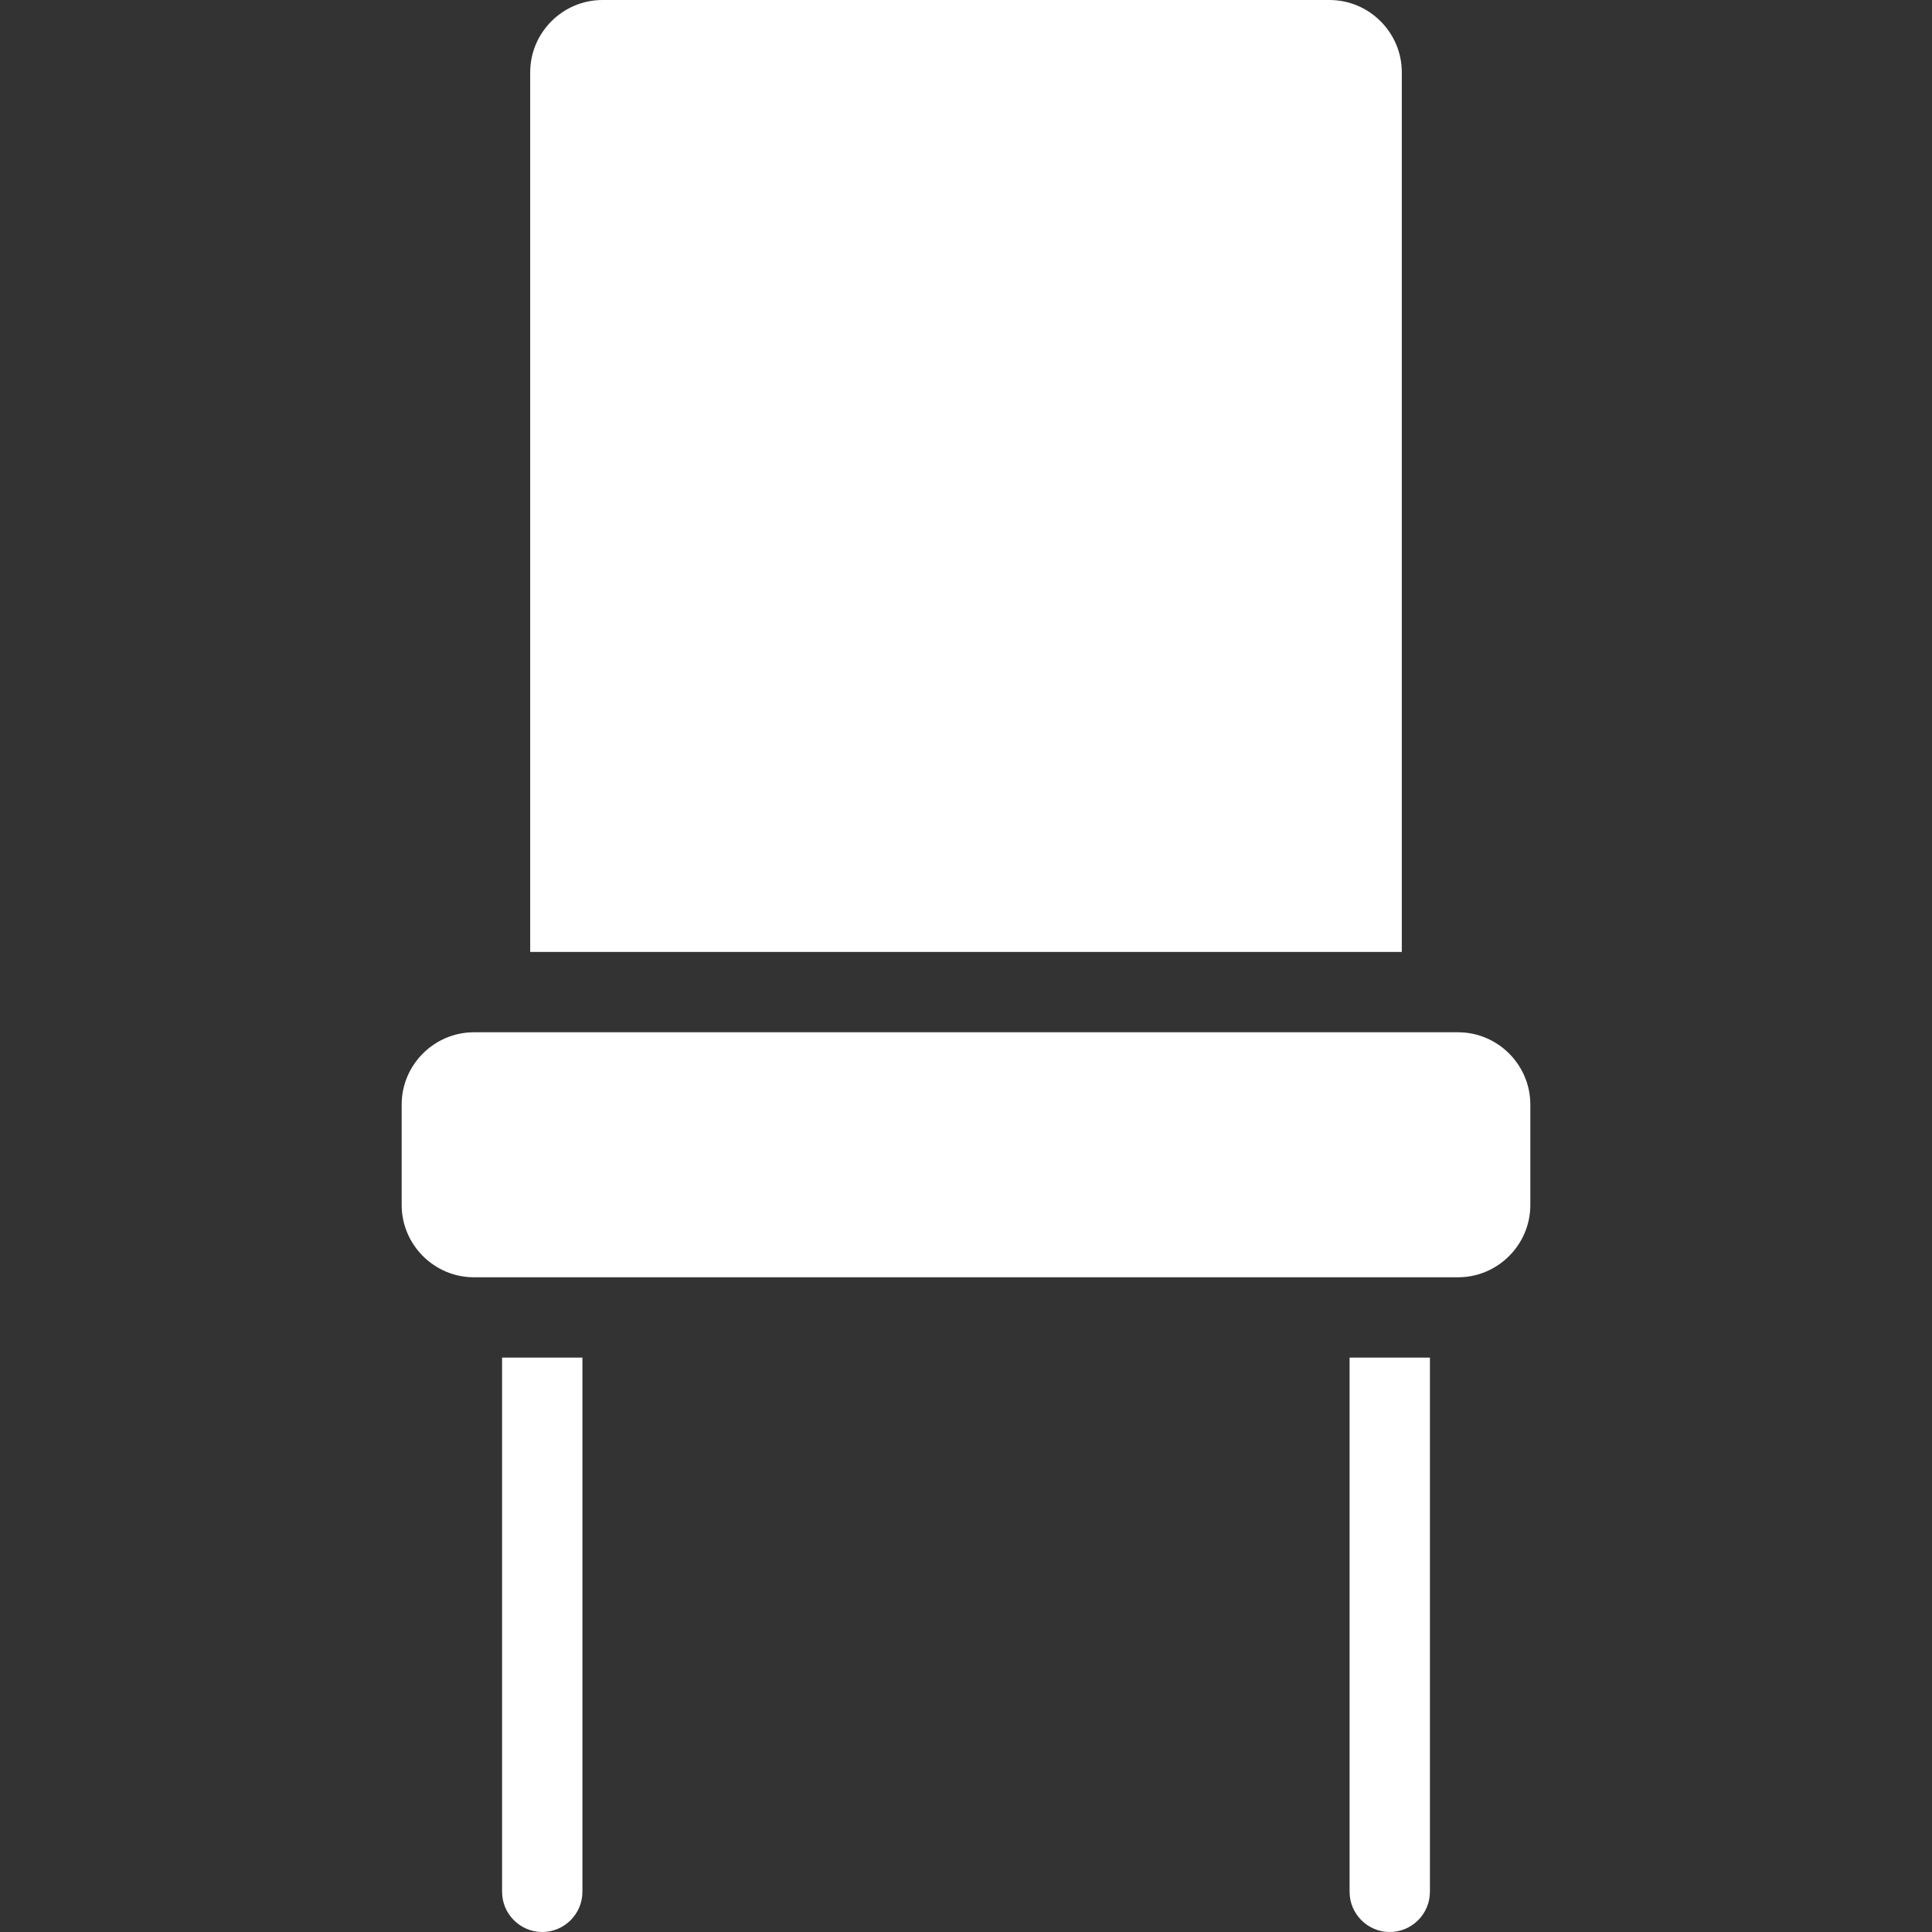
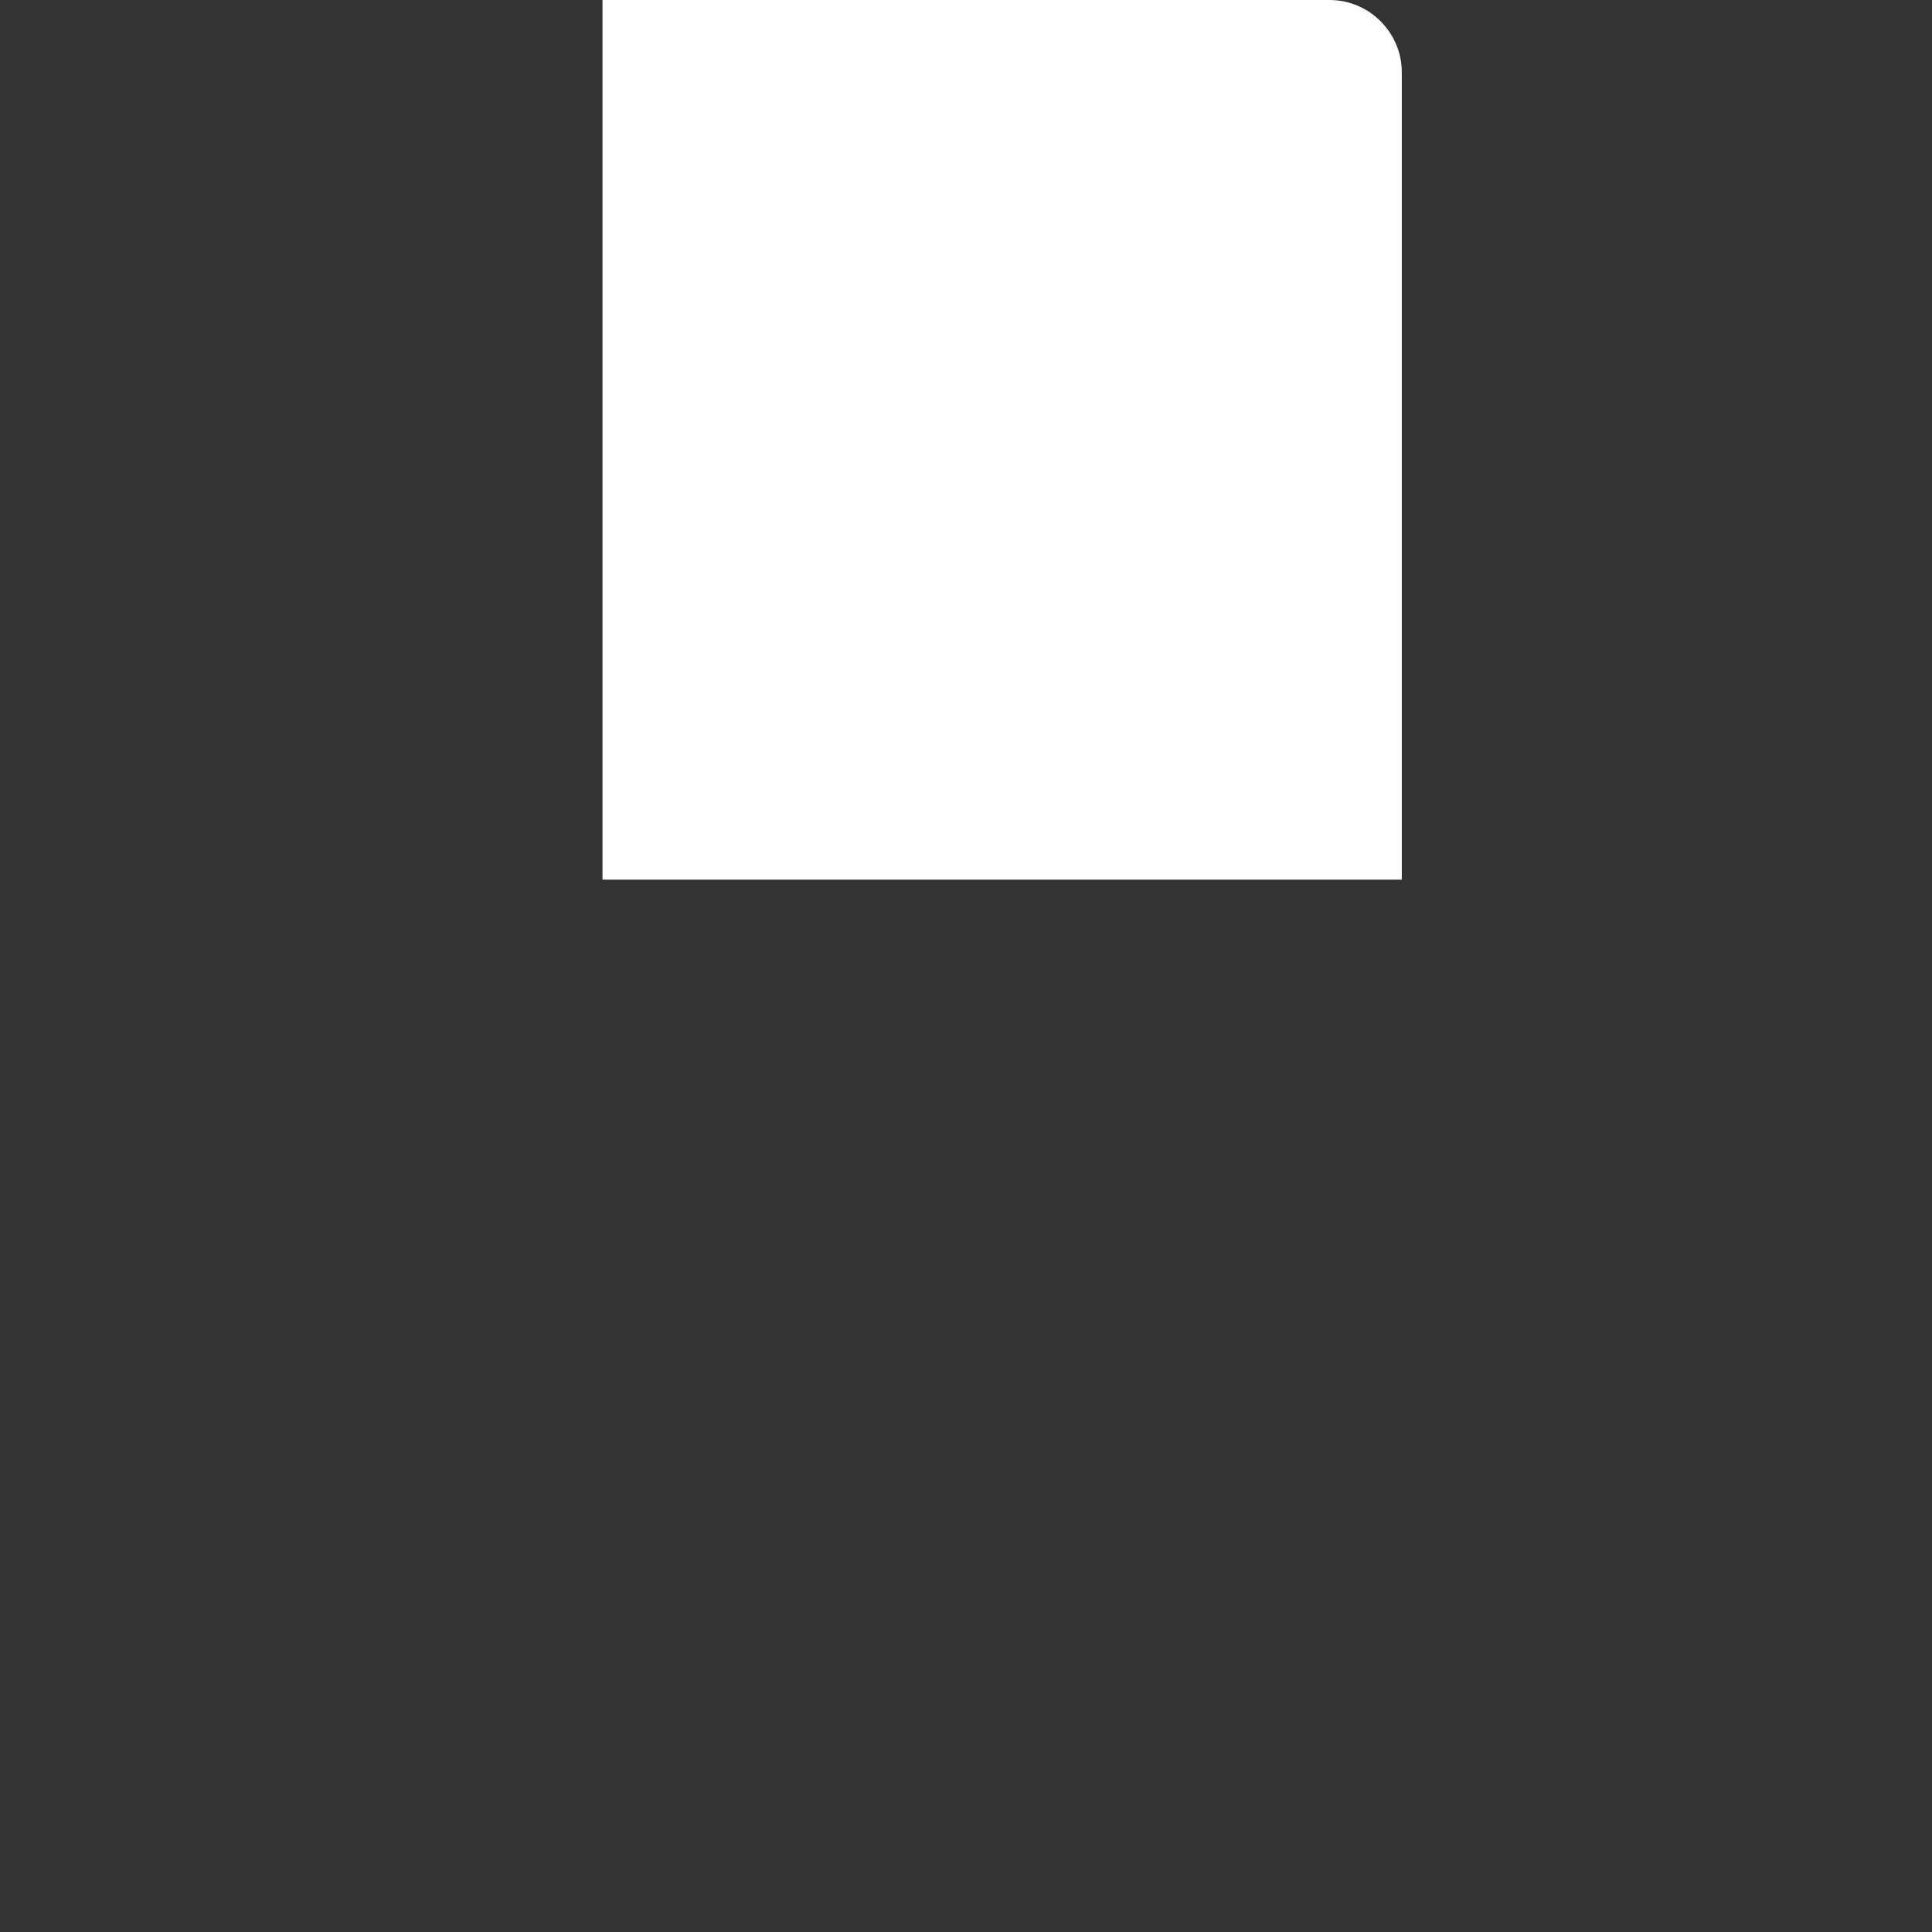
<svg xmlns="http://www.w3.org/2000/svg" version="1.1" id="Capa_1" x="0px" y="0px" viewBox="0 0 481 481" style="enable-background:new 0 0 481 481;" xml:space="preserve">
  <rect x="0" y="0" width="481" height="481" fill="#333333" stroke="none" />
  <style type="text/css">
	.st0{fill:#FFFFFF;}
</style>
  <g>
-     <path class="st0" d="M349,237V18c0-9.9-8.1-18-18-18H150c-9.9,0-18,8.1-18,18v219H349z" />
-     <path class="st0" d="M381,300v-25c0-9.9-8.1-18-18-18H118c-9.9,0-18,8.1-18,18v25c0,9.9,8.1,18,18,18h245   C372.9,318,381,309.9,381,300z" />
-     <path class="st0" d="M125,338v133c0,5.5,4.5,10,10,10s10-4.5,10-10V338H125z" />
-     <path class="st0" d="M336,338v133c0,5.5,4.5,10,10,10s10-4.5,10-10V338H336z" />
+     <path class="st0" d="M349,237V18c0-9.9-8.1-18-18-18H150v219H349z" />
  </g>
</svg>